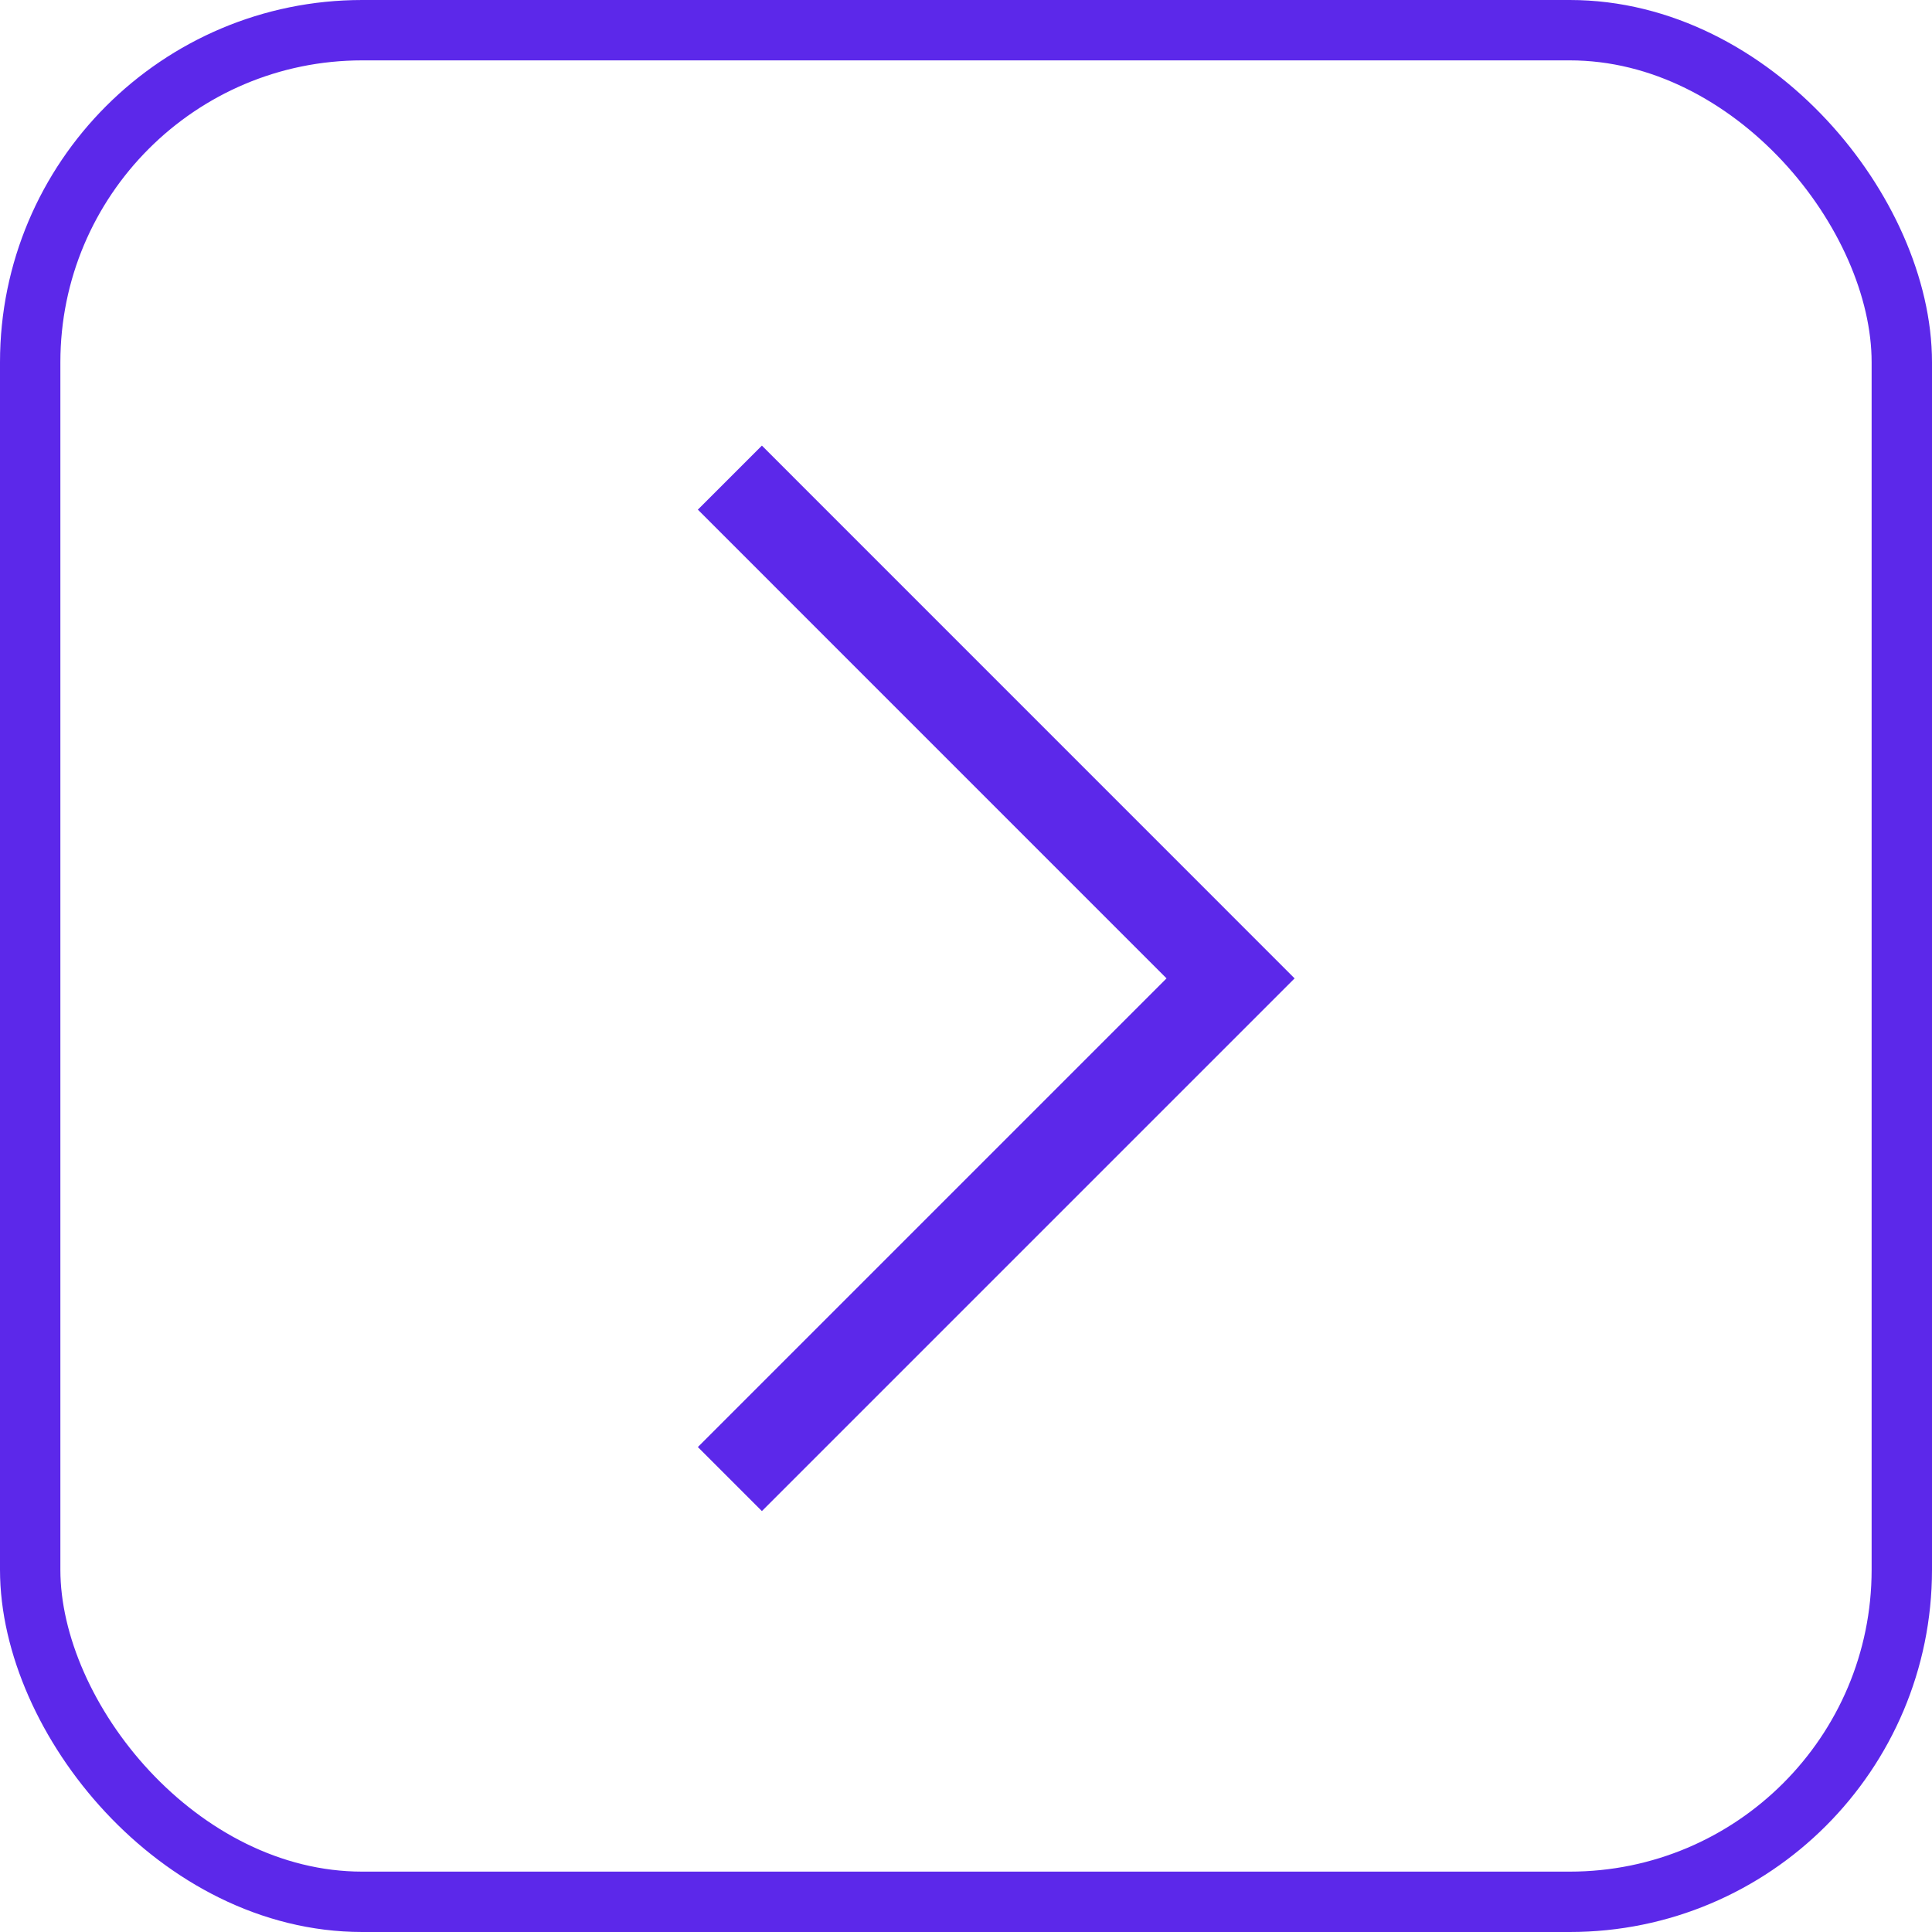
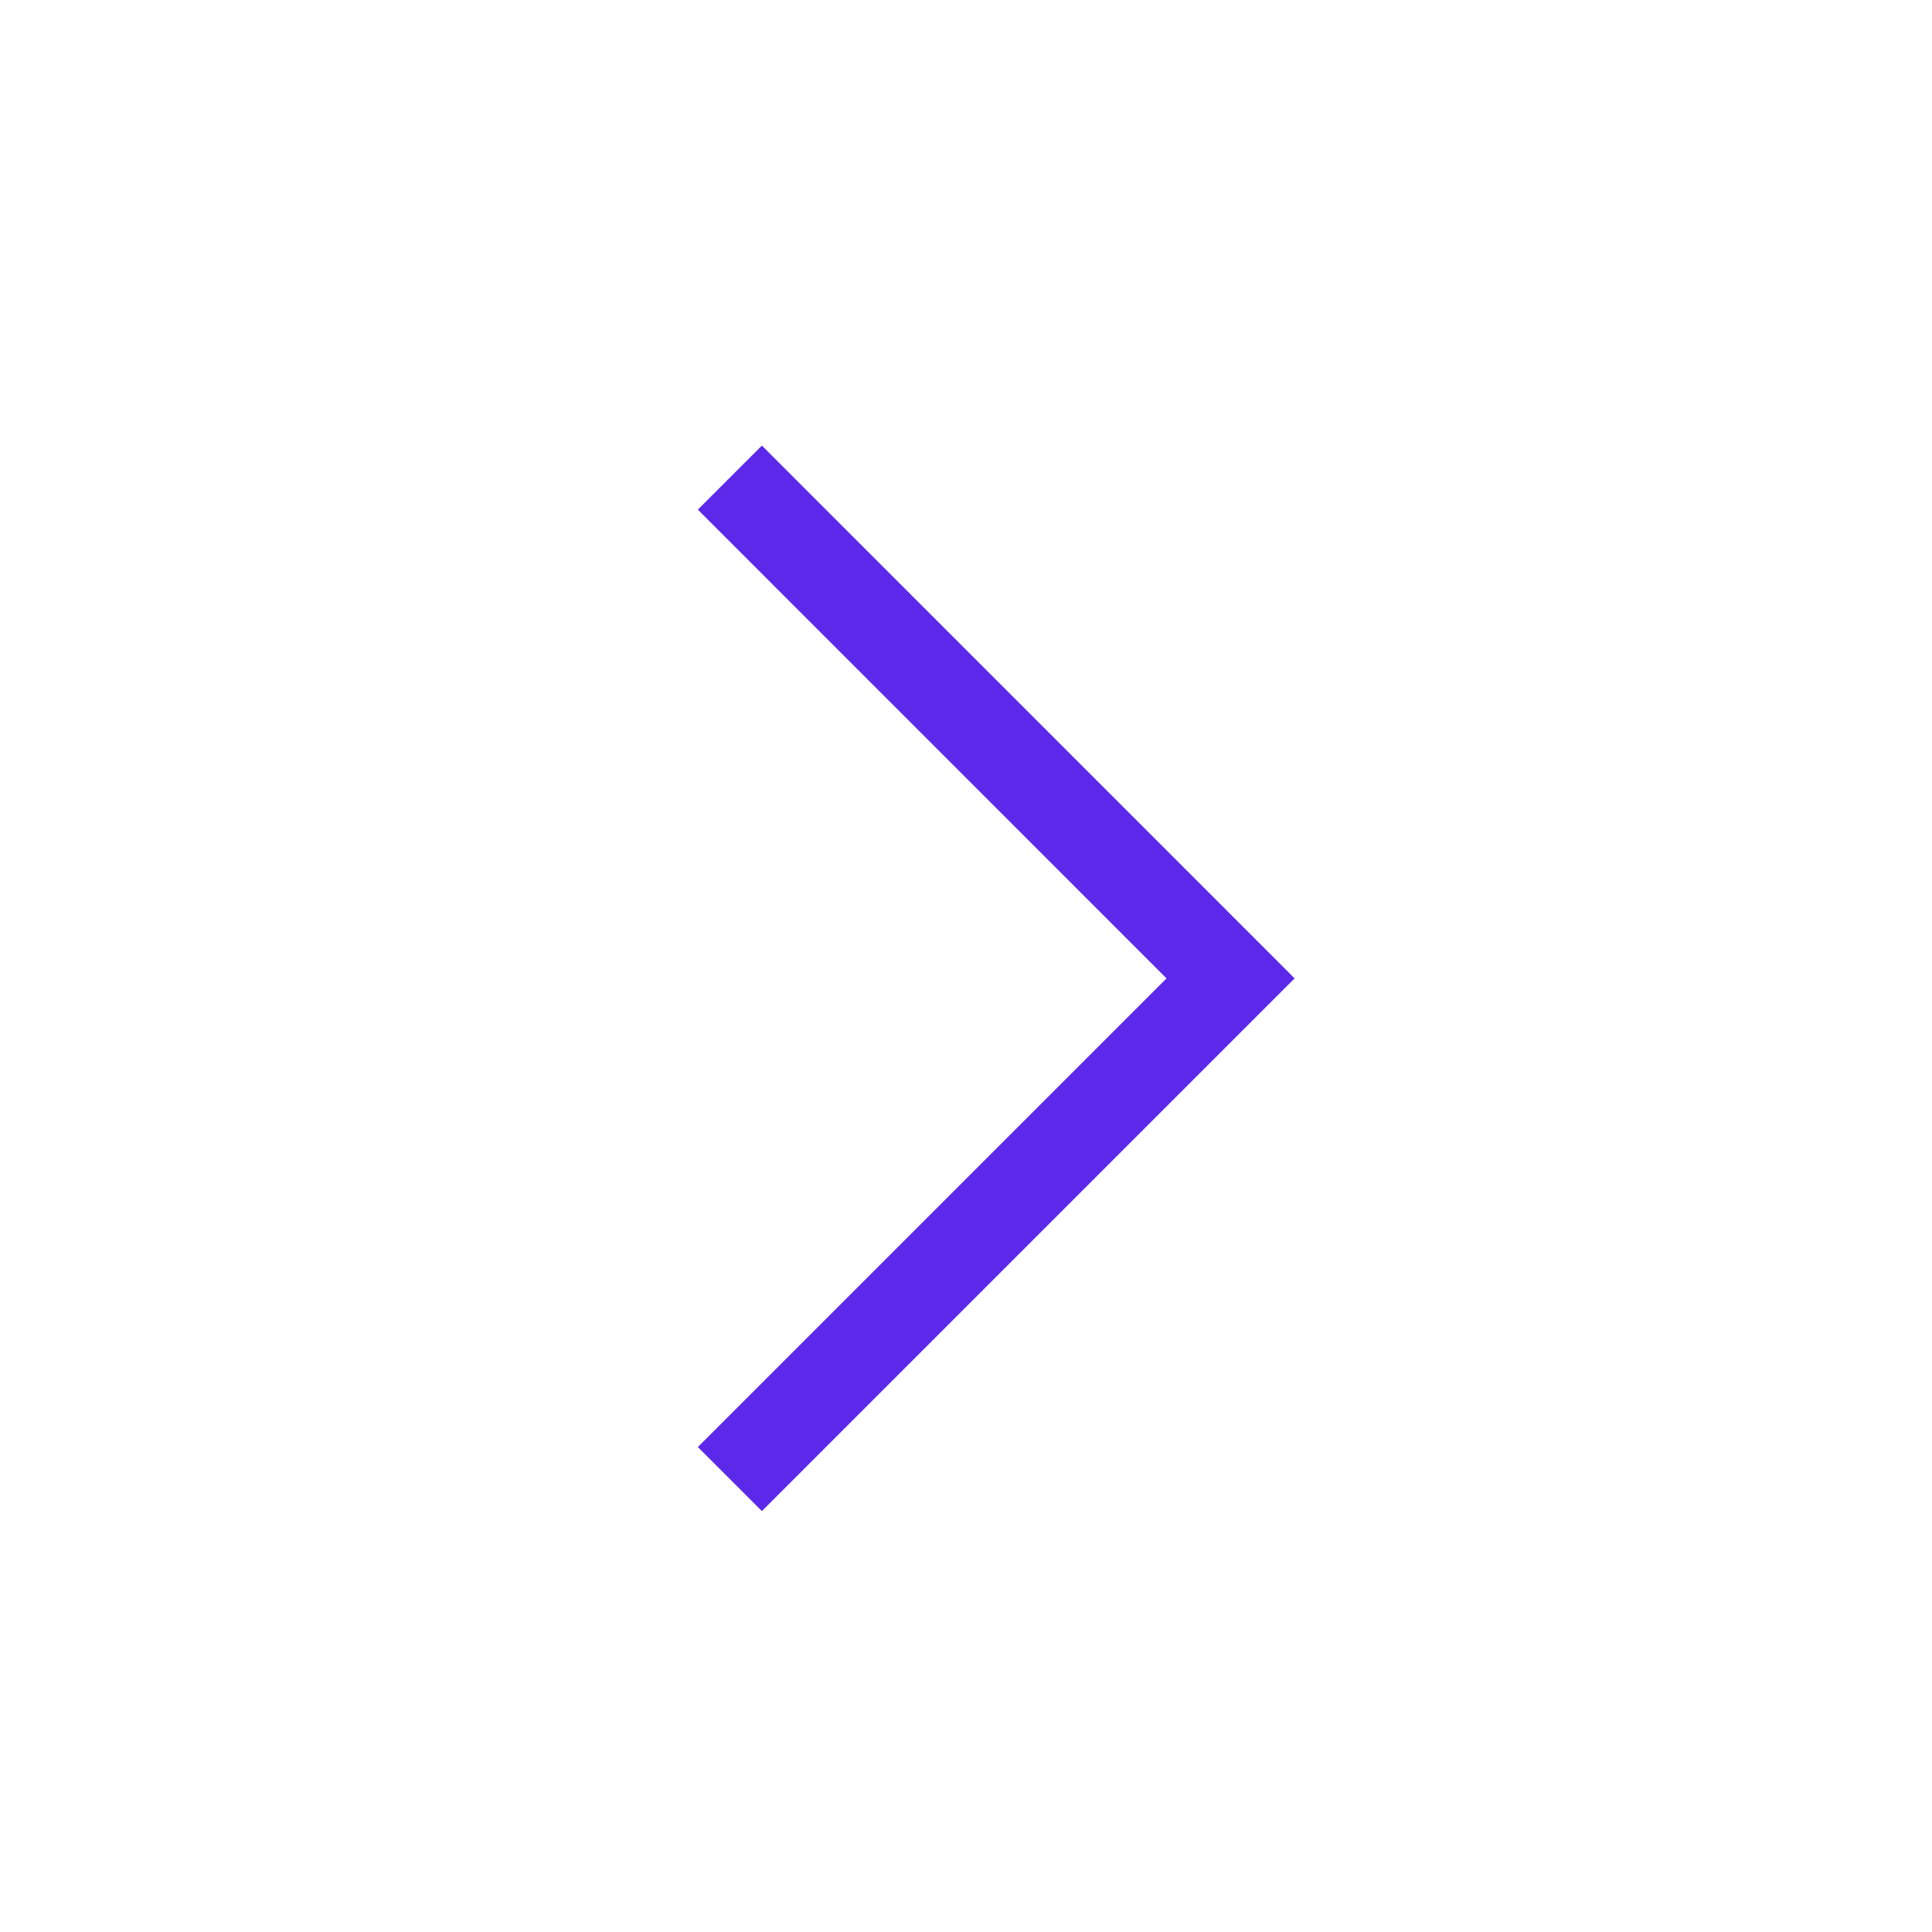
<svg xmlns="http://www.w3.org/2000/svg" width="32" height="32" viewBox="0 0 32 32">
  <g id="Group_39987" data-name="Group 39987" transform="translate(-0.488 -0.488)">
    <g id="Rectangle_606" data-name="Rectangle 606" transform="translate(0.488 0.488)" fill="none" stroke="#5c28ea" stroke-width="1">
      <rect width="32" height="32" rx="6" stroke="none" />
-       <rect x="0.5" y="0.5" width="31" height="31" rx="5.5" fill="none" />
    </g>
    <g id="Group_39984" data-name="Group 39984" transform="translate(4.641 27.847) rotate(-90)">
-       <rect id="Rectangle_264" data-name="Rectangle 264" width="23" height="23" transform="translate(0.359 -0.153)" fill="#5935db" opacity="0" />
      <path id="Path_78764" data-name="Path 78764" d="M0,0,8.293,8.293,16.587,0" transform="translate(2.861 7.936)" fill="none" stroke="#5c28ea" stroke-width="1.5" />
    </g>
  </g>
</svg>